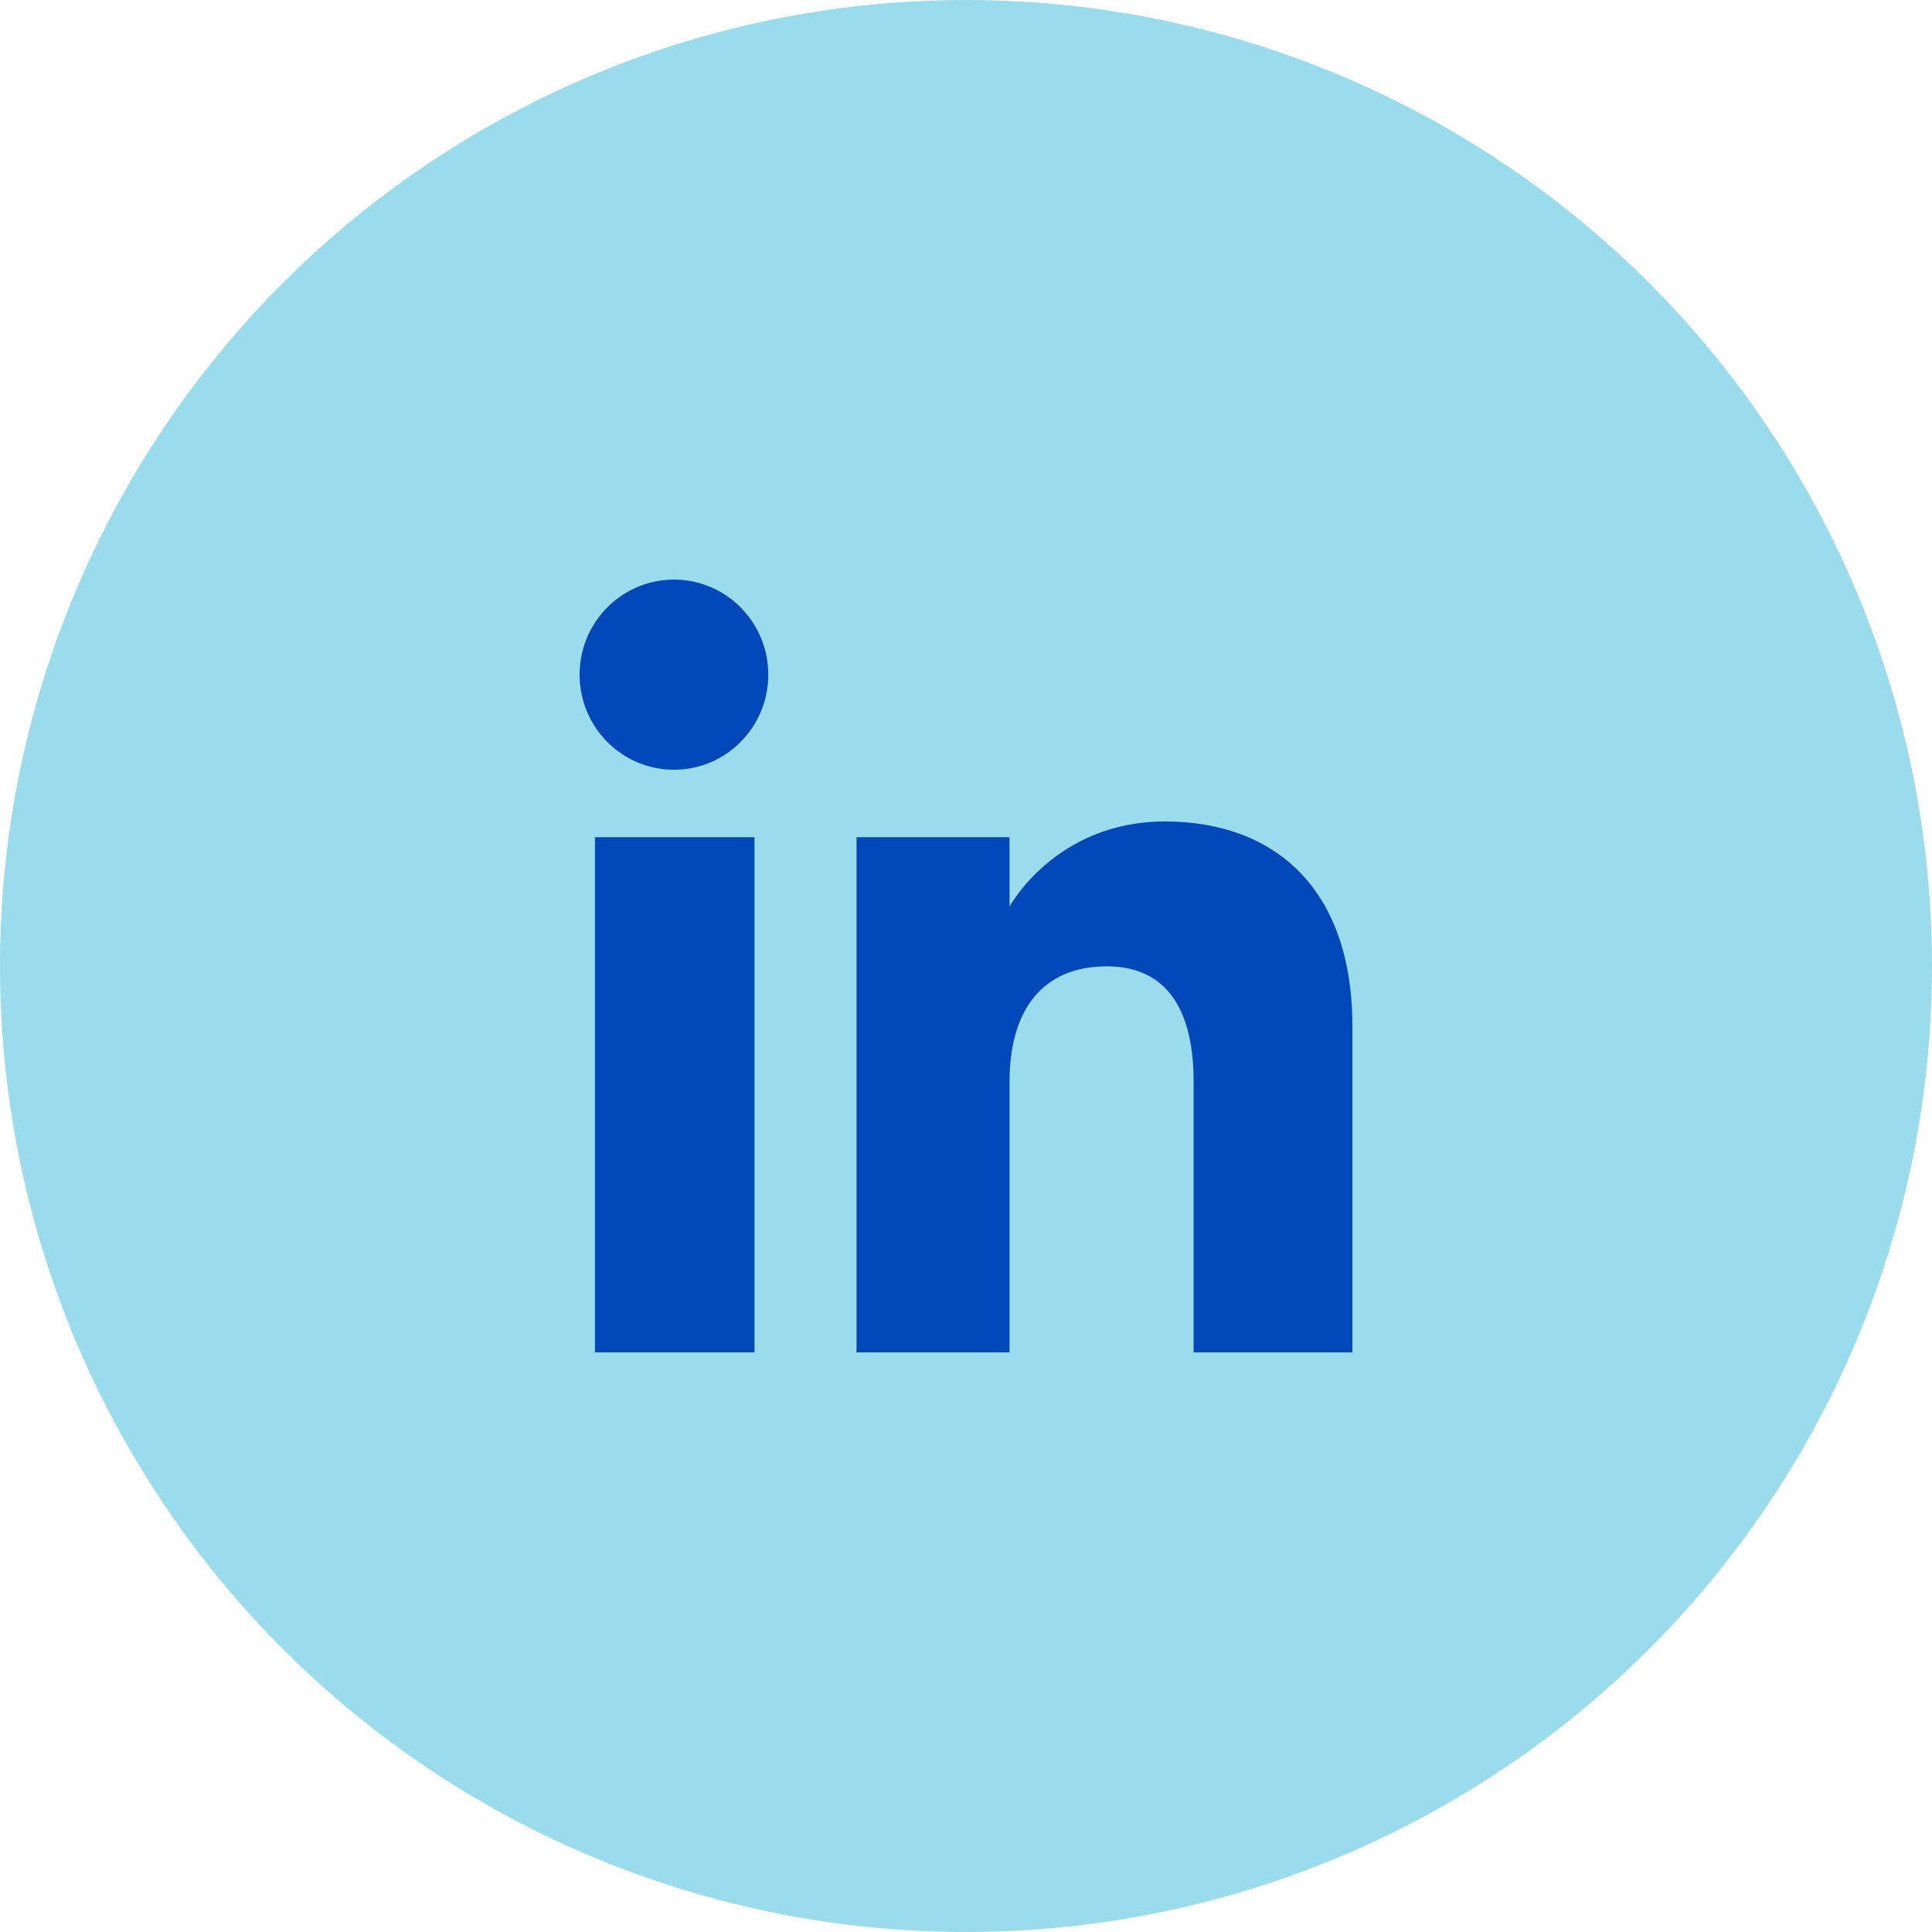
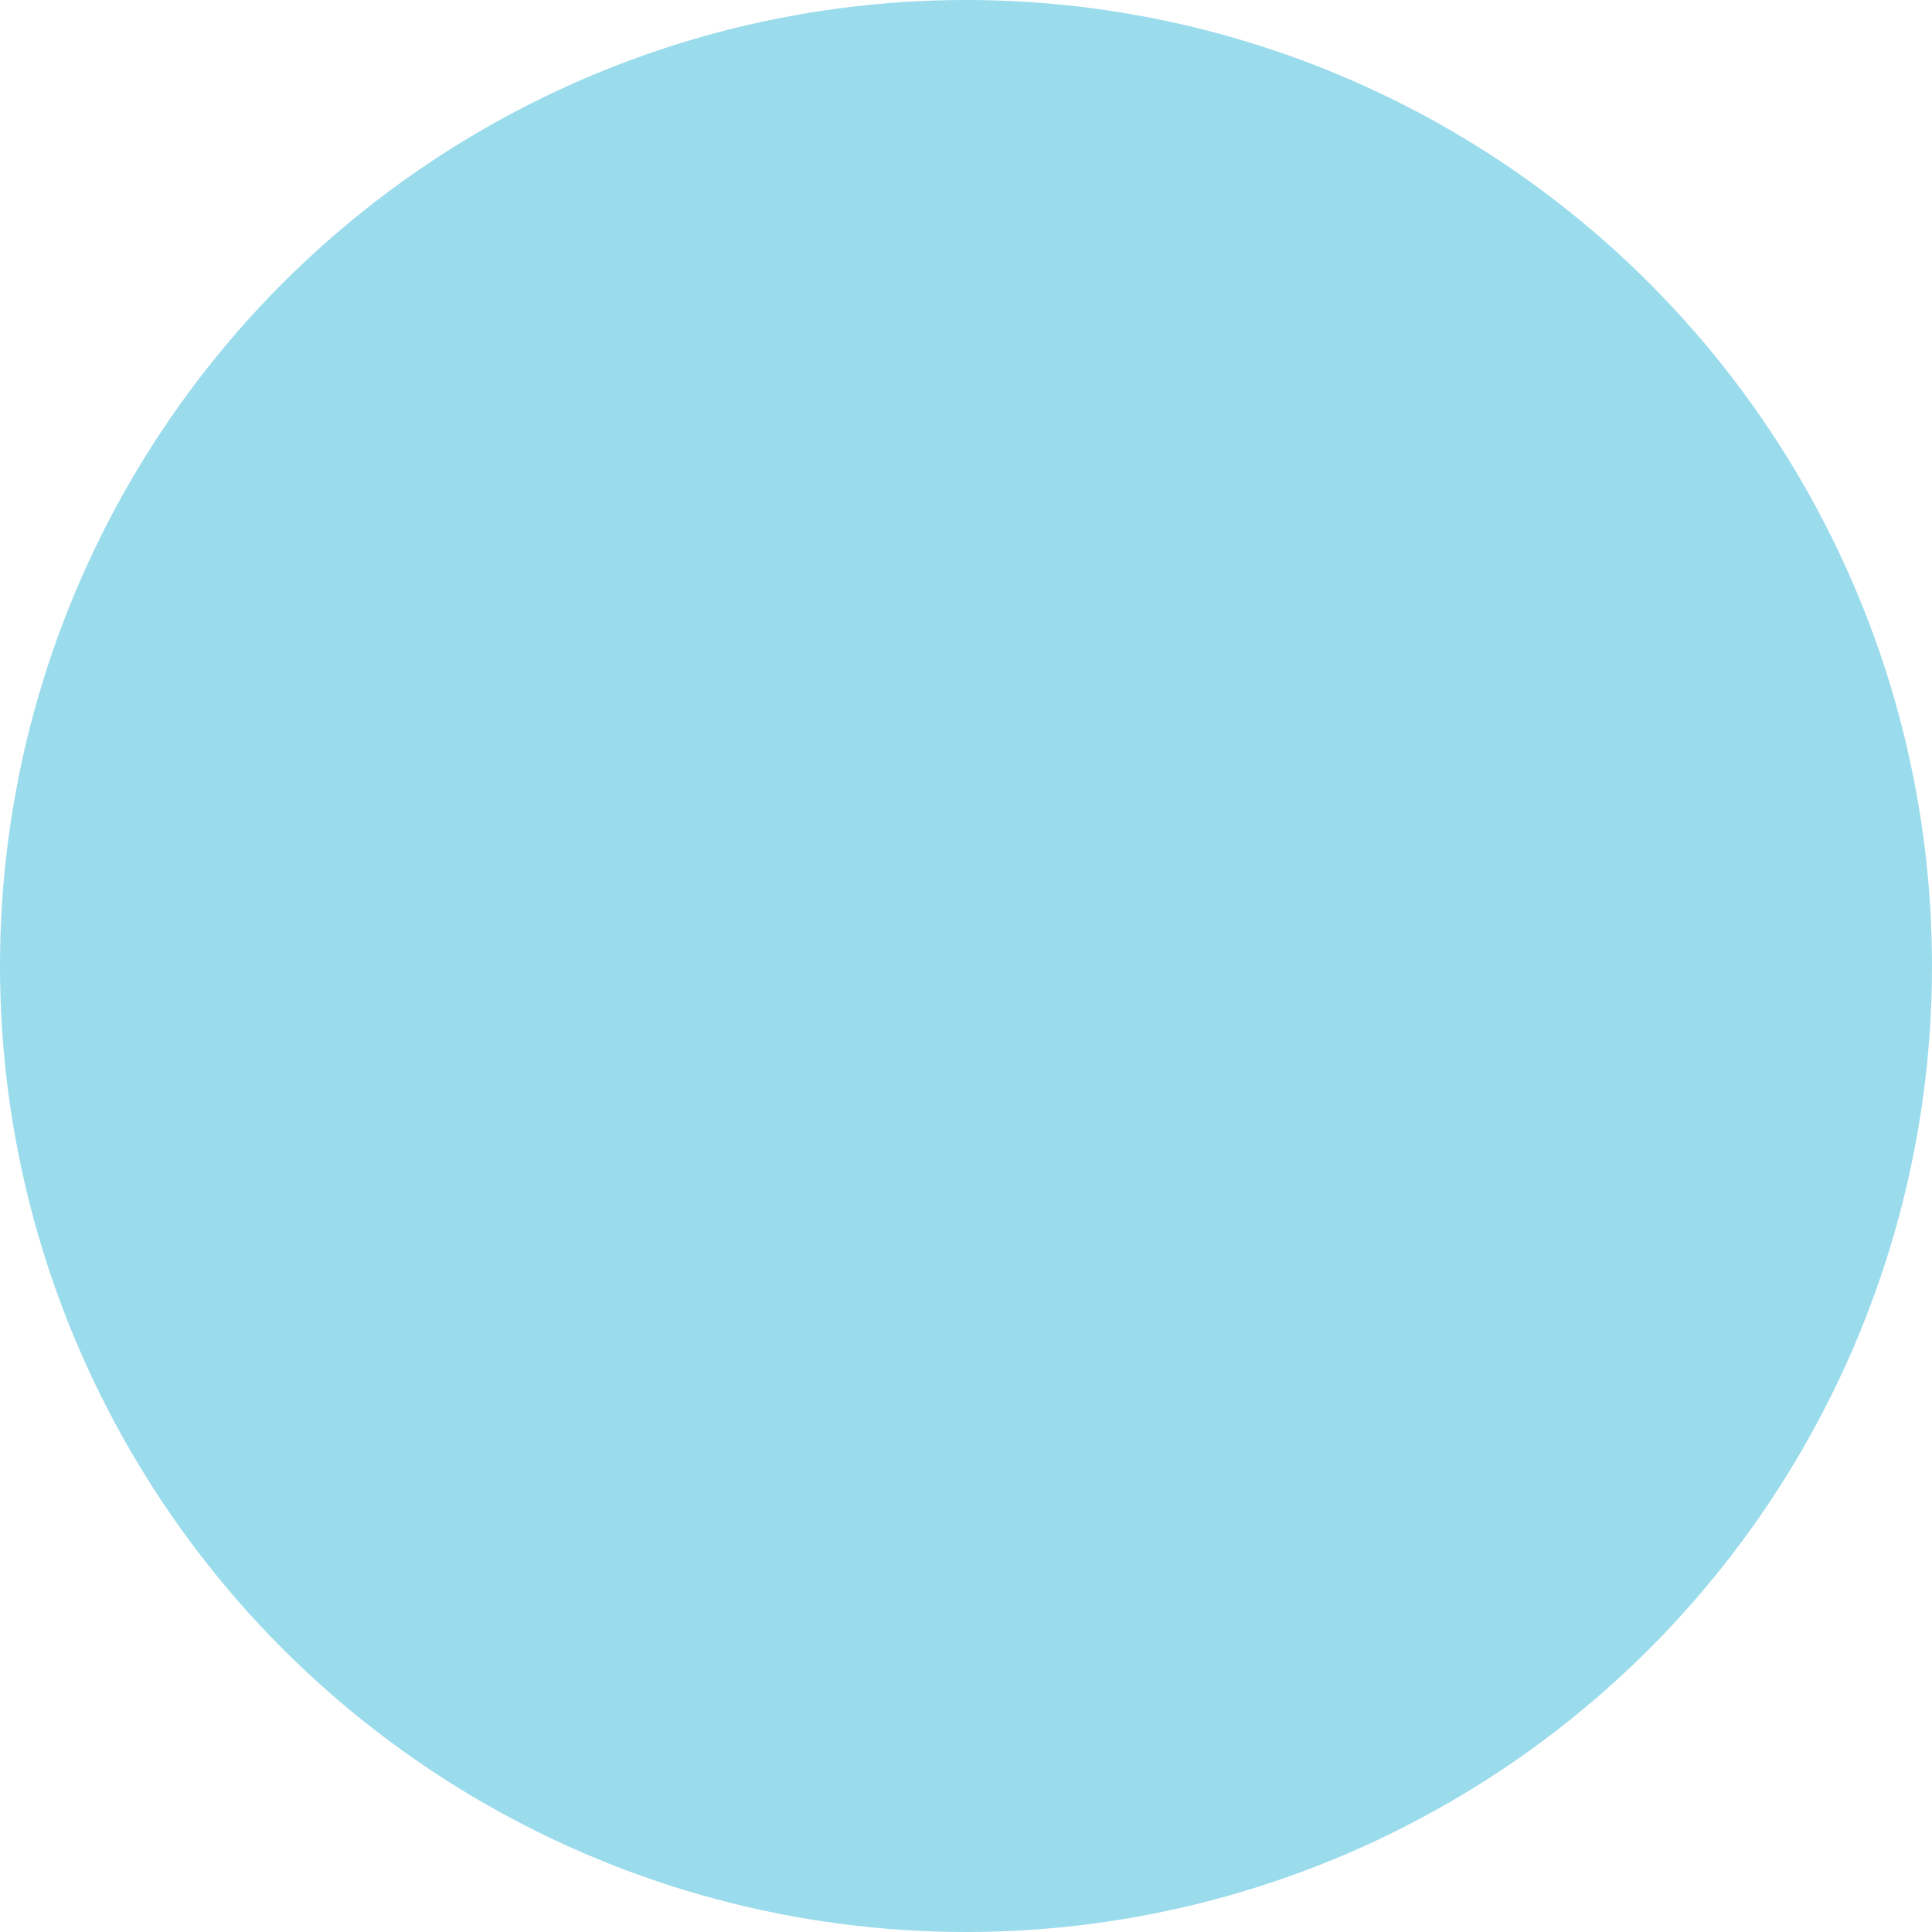
<svg xmlns="http://www.w3.org/2000/svg" width="60" height="60" viewBox="0 0 60 60" fill="none">
  <circle cx="30" cy="30" r="30" fill="#9ADBEC" />
-   <path fill-rule="evenodd" clip-rule="evenodd" d="M42 42H37.069V33.601C37.069 31.298 36.194 30.011 34.371 30.011C32.388 30.011 31.352 31.351 31.352 33.601V42H26.6V26H31.352V28.155C31.352 28.155 32.781 25.511 36.177 25.511C39.57 25.511 42 27.584 42 31.87V42ZM20.93 23.905C19.312 23.905 18 22.583 18 20.953C18 19.322 19.312 18 20.93 18C22.549 18 23.86 19.322 23.86 20.953C23.86 22.583 22.549 23.905 20.93 23.905ZM18.477 42H23.432V26H18.477V42Z" fill="#0047BA" />
</svg>